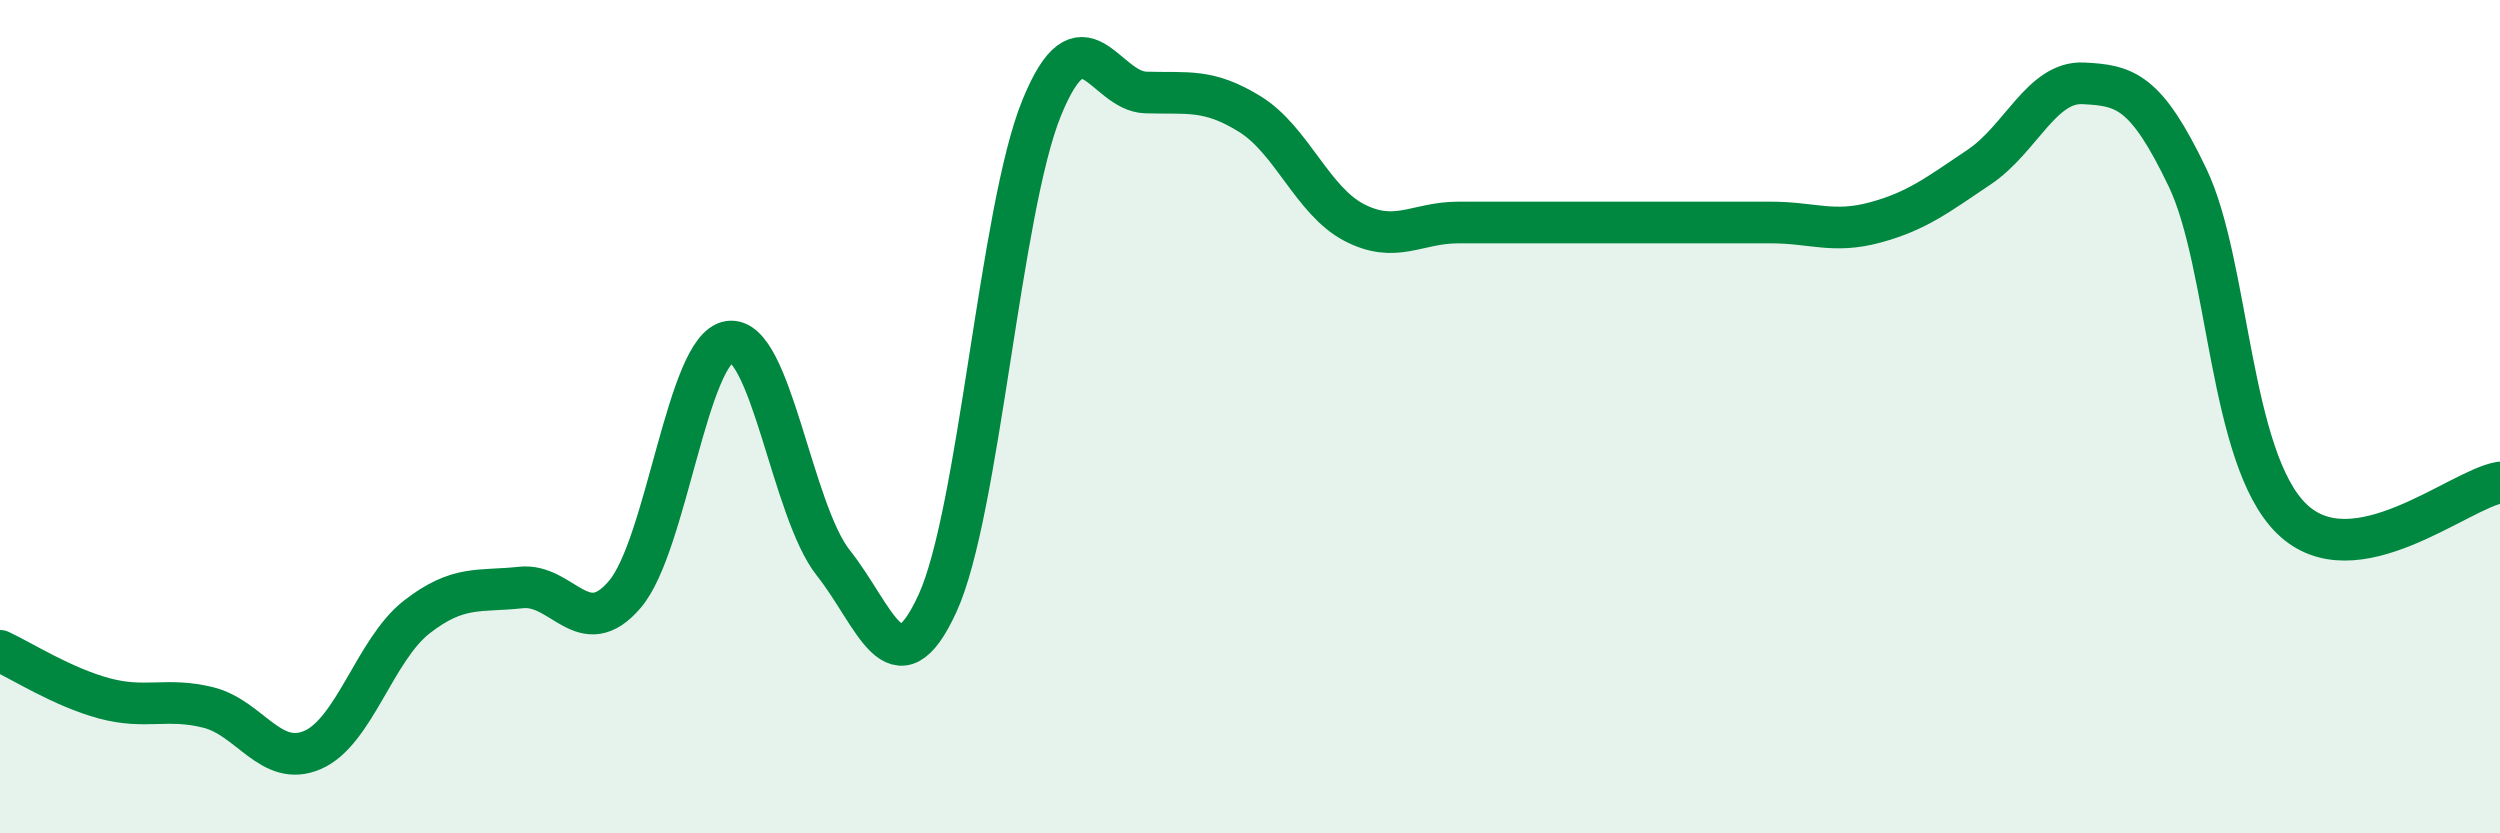
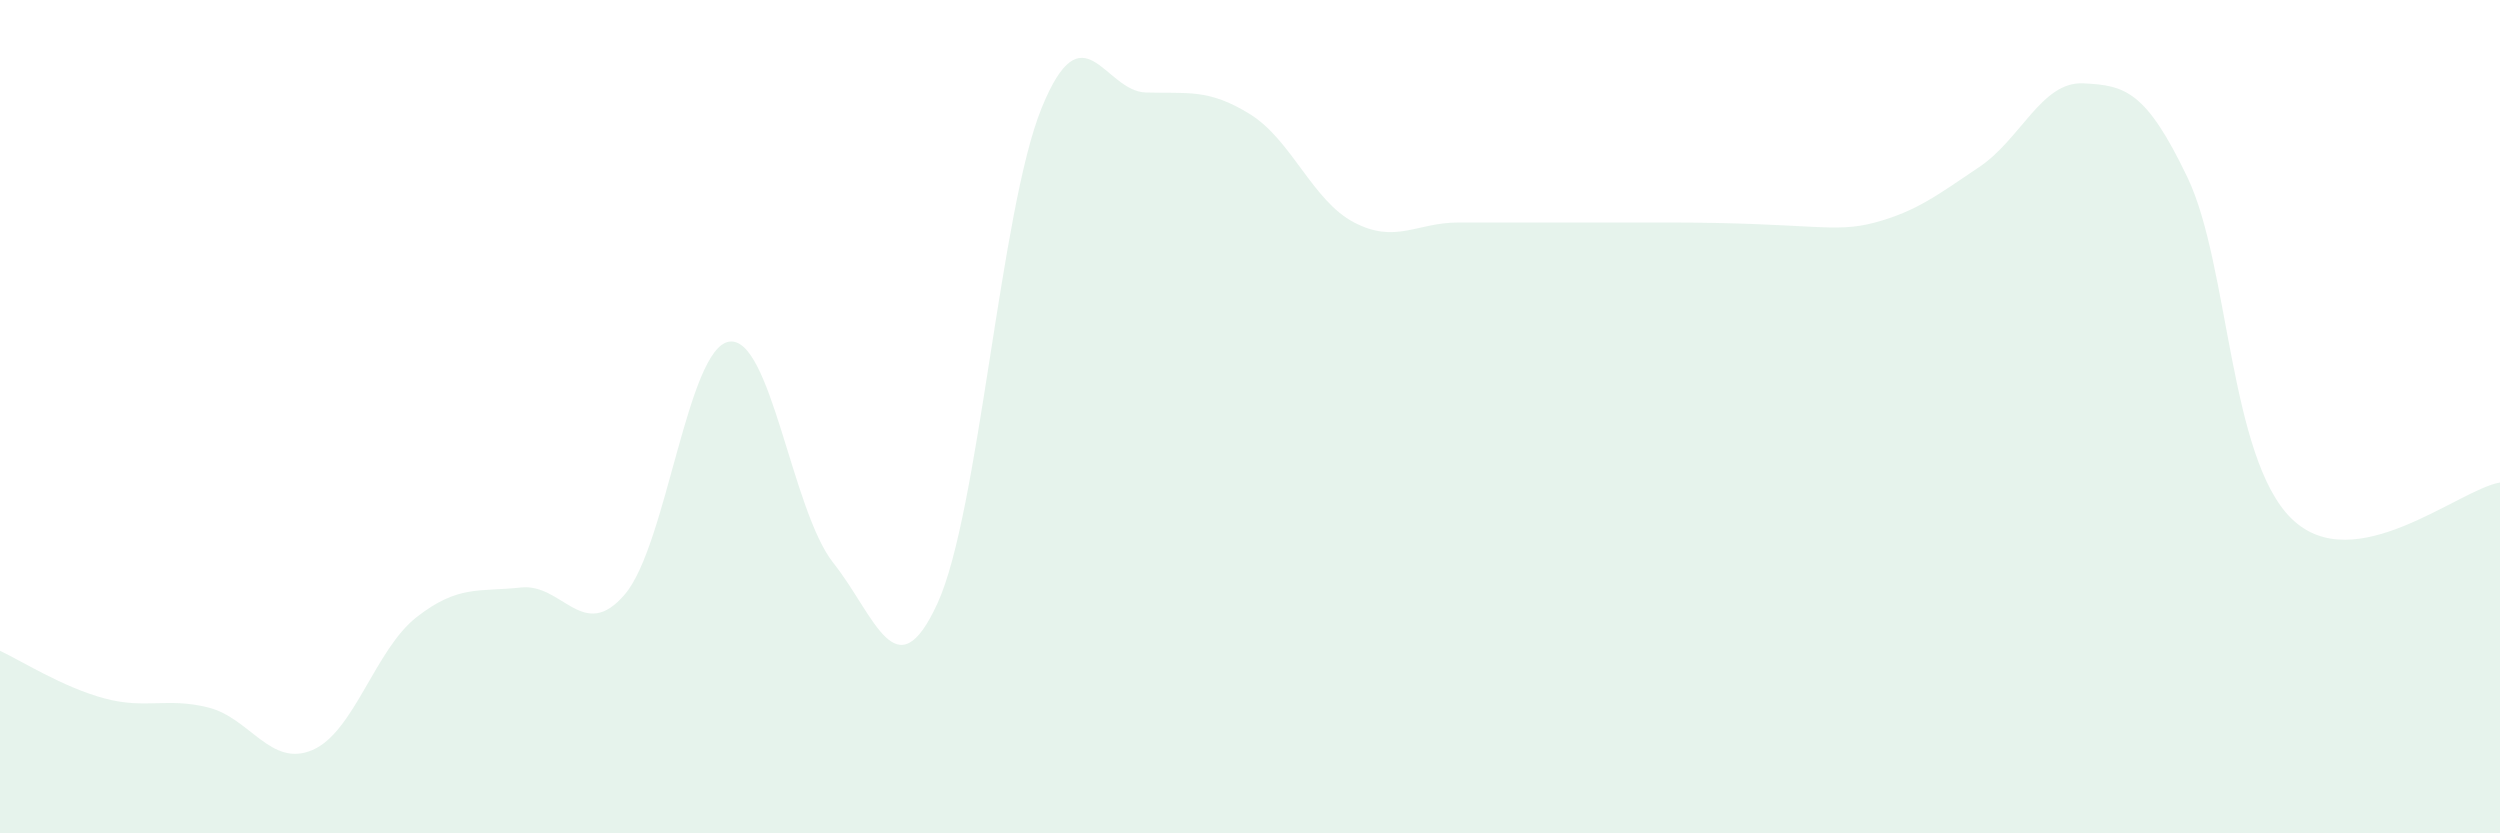
<svg xmlns="http://www.w3.org/2000/svg" width="60" height="20" viewBox="0 0 60 20">
-   <path d="M 0,15.62 C 0.5,15.85 1.5,16.49 2.5,16.76 C 3.5,17.03 4,16.73 5,16.98 C 6,17.23 6.5,18.43 7.5,18 C 8.5,17.57 9,15.59 10,14.81 C 11,14.03 11.5,14.21 12.5,14.1 C 13.5,13.99 14,15.44 15,14.26 C 16,13.08 16.5,8.35 17.5,8.2 C 18.5,8.05 19,12.25 20,13.51 C 21,14.77 21.5,16.66 22.5,14.48 C 23.5,12.3 24,5.04 25,2.59 C 26,0.14 26.5,2.19 27.5,2.22 C 28.5,2.25 29,2.12 30,2.74 C 31,3.36 31.5,4.82 32.5,5.34 C 33.5,5.86 34,5.34 35,5.34 C 36,5.34 36.5,5.34 37.5,5.34 C 38.5,5.34 39,5.34 40,5.34 C 41,5.34 41.5,5.34 42.5,5.34 C 43.5,5.34 44,5.61 45,5.34 C 46,5.07 46.5,4.68 47.5,4.01 C 48.5,3.34 49,1.95 50,2 C 51,2.05 51.5,2.17 52.5,4.26 C 53.5,6.35 53.5,10.99 55,12.45 C 56.5,13.91 59,11.75 60,11.58L60 20L0 20Z" fill="#008740" opacity="0.1" stroke-linecap="round" stroke-linejoin="round" />
-   <path d="M 0,15.62 C 0.5,15.85 1.5,16.49 2.5,16.76 C 3.5,17.03 4,16.73 5,16.98 C 6,17.23 6.5,18.43 7.5,18 C 8.5,17.57 9,15.59 10,14.81 C 11,14.03 11.5,14.21 12.5,14.1 C 13.5,13.99 14,15.44 15,14.26 C 16,13.08 16.5,8.35 17.5,8.2 C 18.5,8.05 19,12.25 20,13.51 C 21,14.77 21.5,16.66 22.5,14.48 C 23.5,12.3 24,5.04 25,2.59 C 26,0.14 26.5,2.19 27.5,2.22 C 28.5,2.25 29,2.12 30,2.74 C 31,3.36 31.5,4.82 32.5,5.34 C 33.5,5.86 34,5.34 35,5.34 C 36,5.34 36.5,5.34 37.5,5.34 C 38.5,5.34 39,5.34 40,5.34 C 41,5.34 41.5,5.34 42.5,5.34 C 43.5,5.34 44,5.61 45,5.34 C 46,5.07 46.5,4.68 47.5,4.01 C 48.5,3.34 49,1.95 50,2 C 51,2.05 51.5,2.17 52.5,4.26 C 53.5,6.35 53.5,10.99 55,12.45 C 56.5,13.91 59,11.75 60,11.58" stroke="#008740" stroke-width="1" fill="none" stroke-linecap="round" stroke-linejoin="round" />
+   <path d="M 0,15.62 C 0.5,15.85 1.5,16.49 2.5,16.76 C 3.5,17.03 4,16.73 5,16.98 C 6,17.23 6.5,18.43 7.5,18 C 8.5,17.57 9,15.59 10,14.81 C 11,14.03 11.5,14.21 12.5,14.1 C 13.5,13.99 14,15.44 15,14.26 C 16,13.08 16.5,8.35 17.5,8.2 C 18.5,8.05 19,12.25 20,13.51 C 21,14.77 21.5,16.66 22.5,14.48 C 23.5,12.3 24,5.04 25,2.59 C 26,0.14 26.5,2.19 27.5,2.22 C 28.5,2.25 29,2.12 30,2.74 C 31,3.36 31.5,4.82 32.5,5.34 C 33.5,5.86 34,5.34 35,5.34 C 36,5.34 36.5,5.34 37.5,5.34 C 38.5,5.34 39,5.34 40,5.34 C 43.5,5.34 44,5.61 45,5.34 C 46,5.07 46.5,4.68 47.5,4.01 C 48.5,3.34 49,1.95 50,2 C 51,2.05 51.5,2.17 52.5,4.26 C 53.5,6.35 53.5,10.99 55,12.45 C 56.5,13.91 59,11.75 60,11.58L60 20L0 20Z" fill="#008740" opacity="0.1" stroke-linecap="round" stroke-linejoin="round" />
</svg>